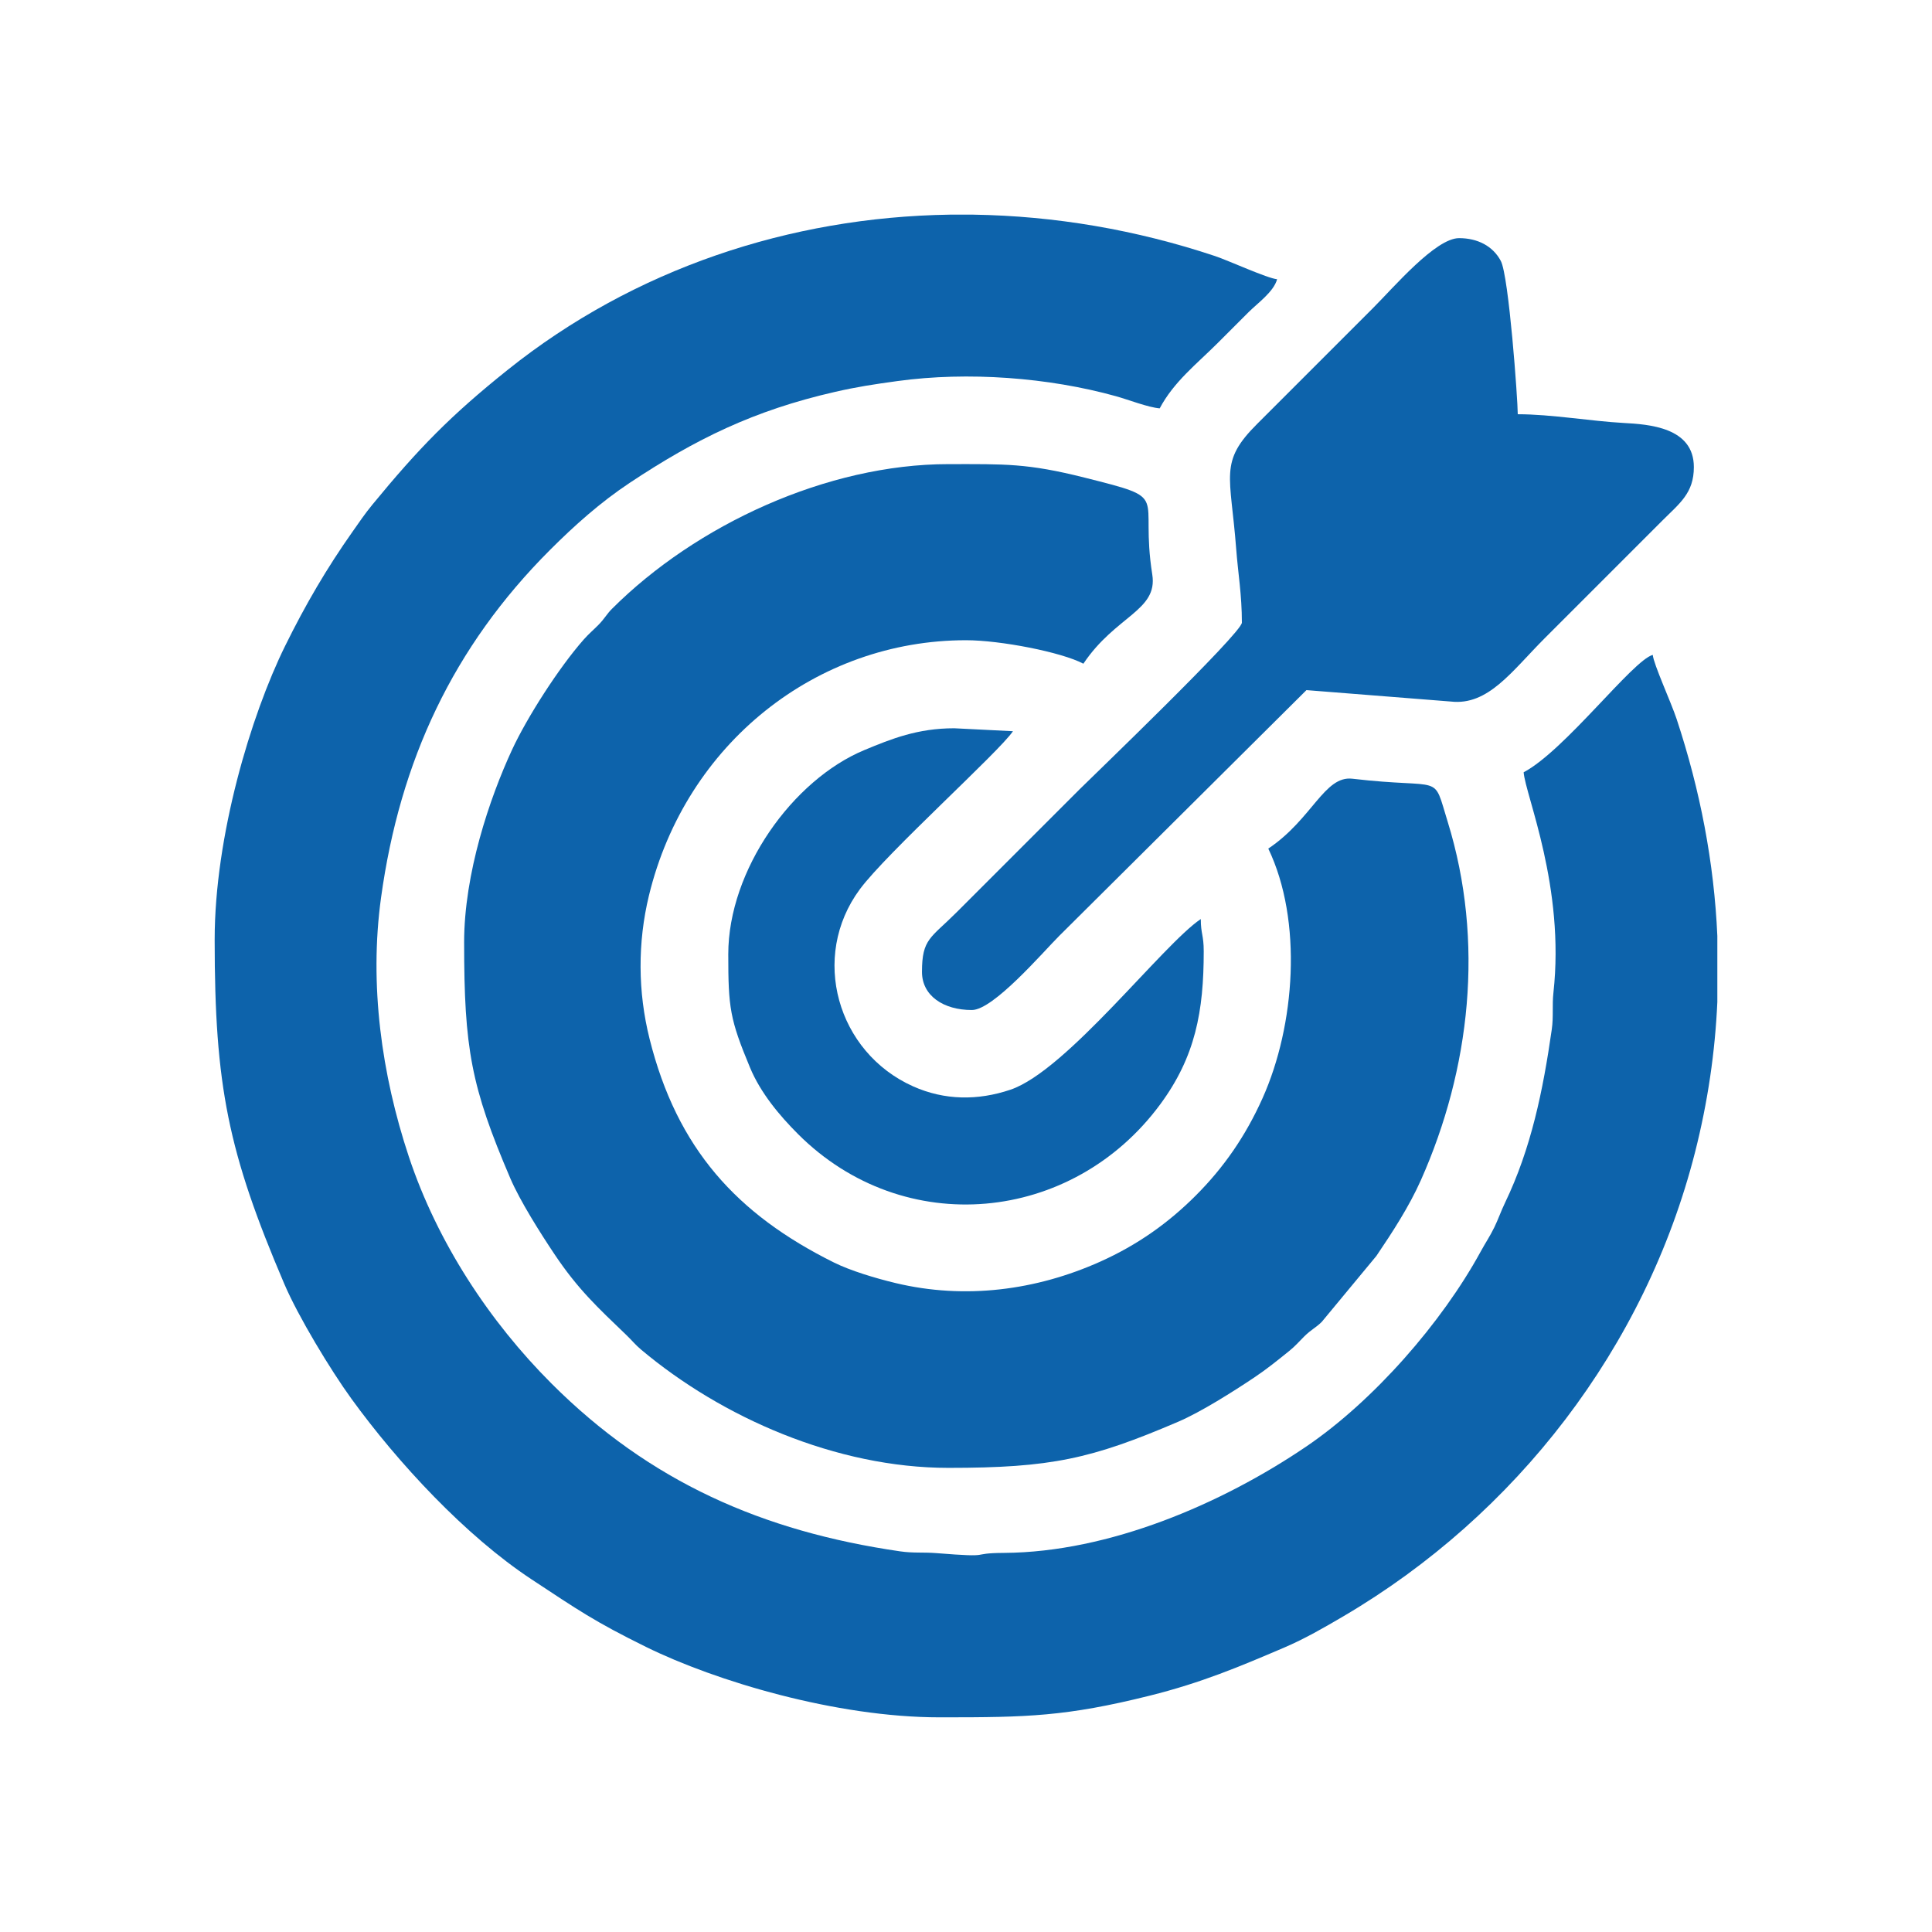
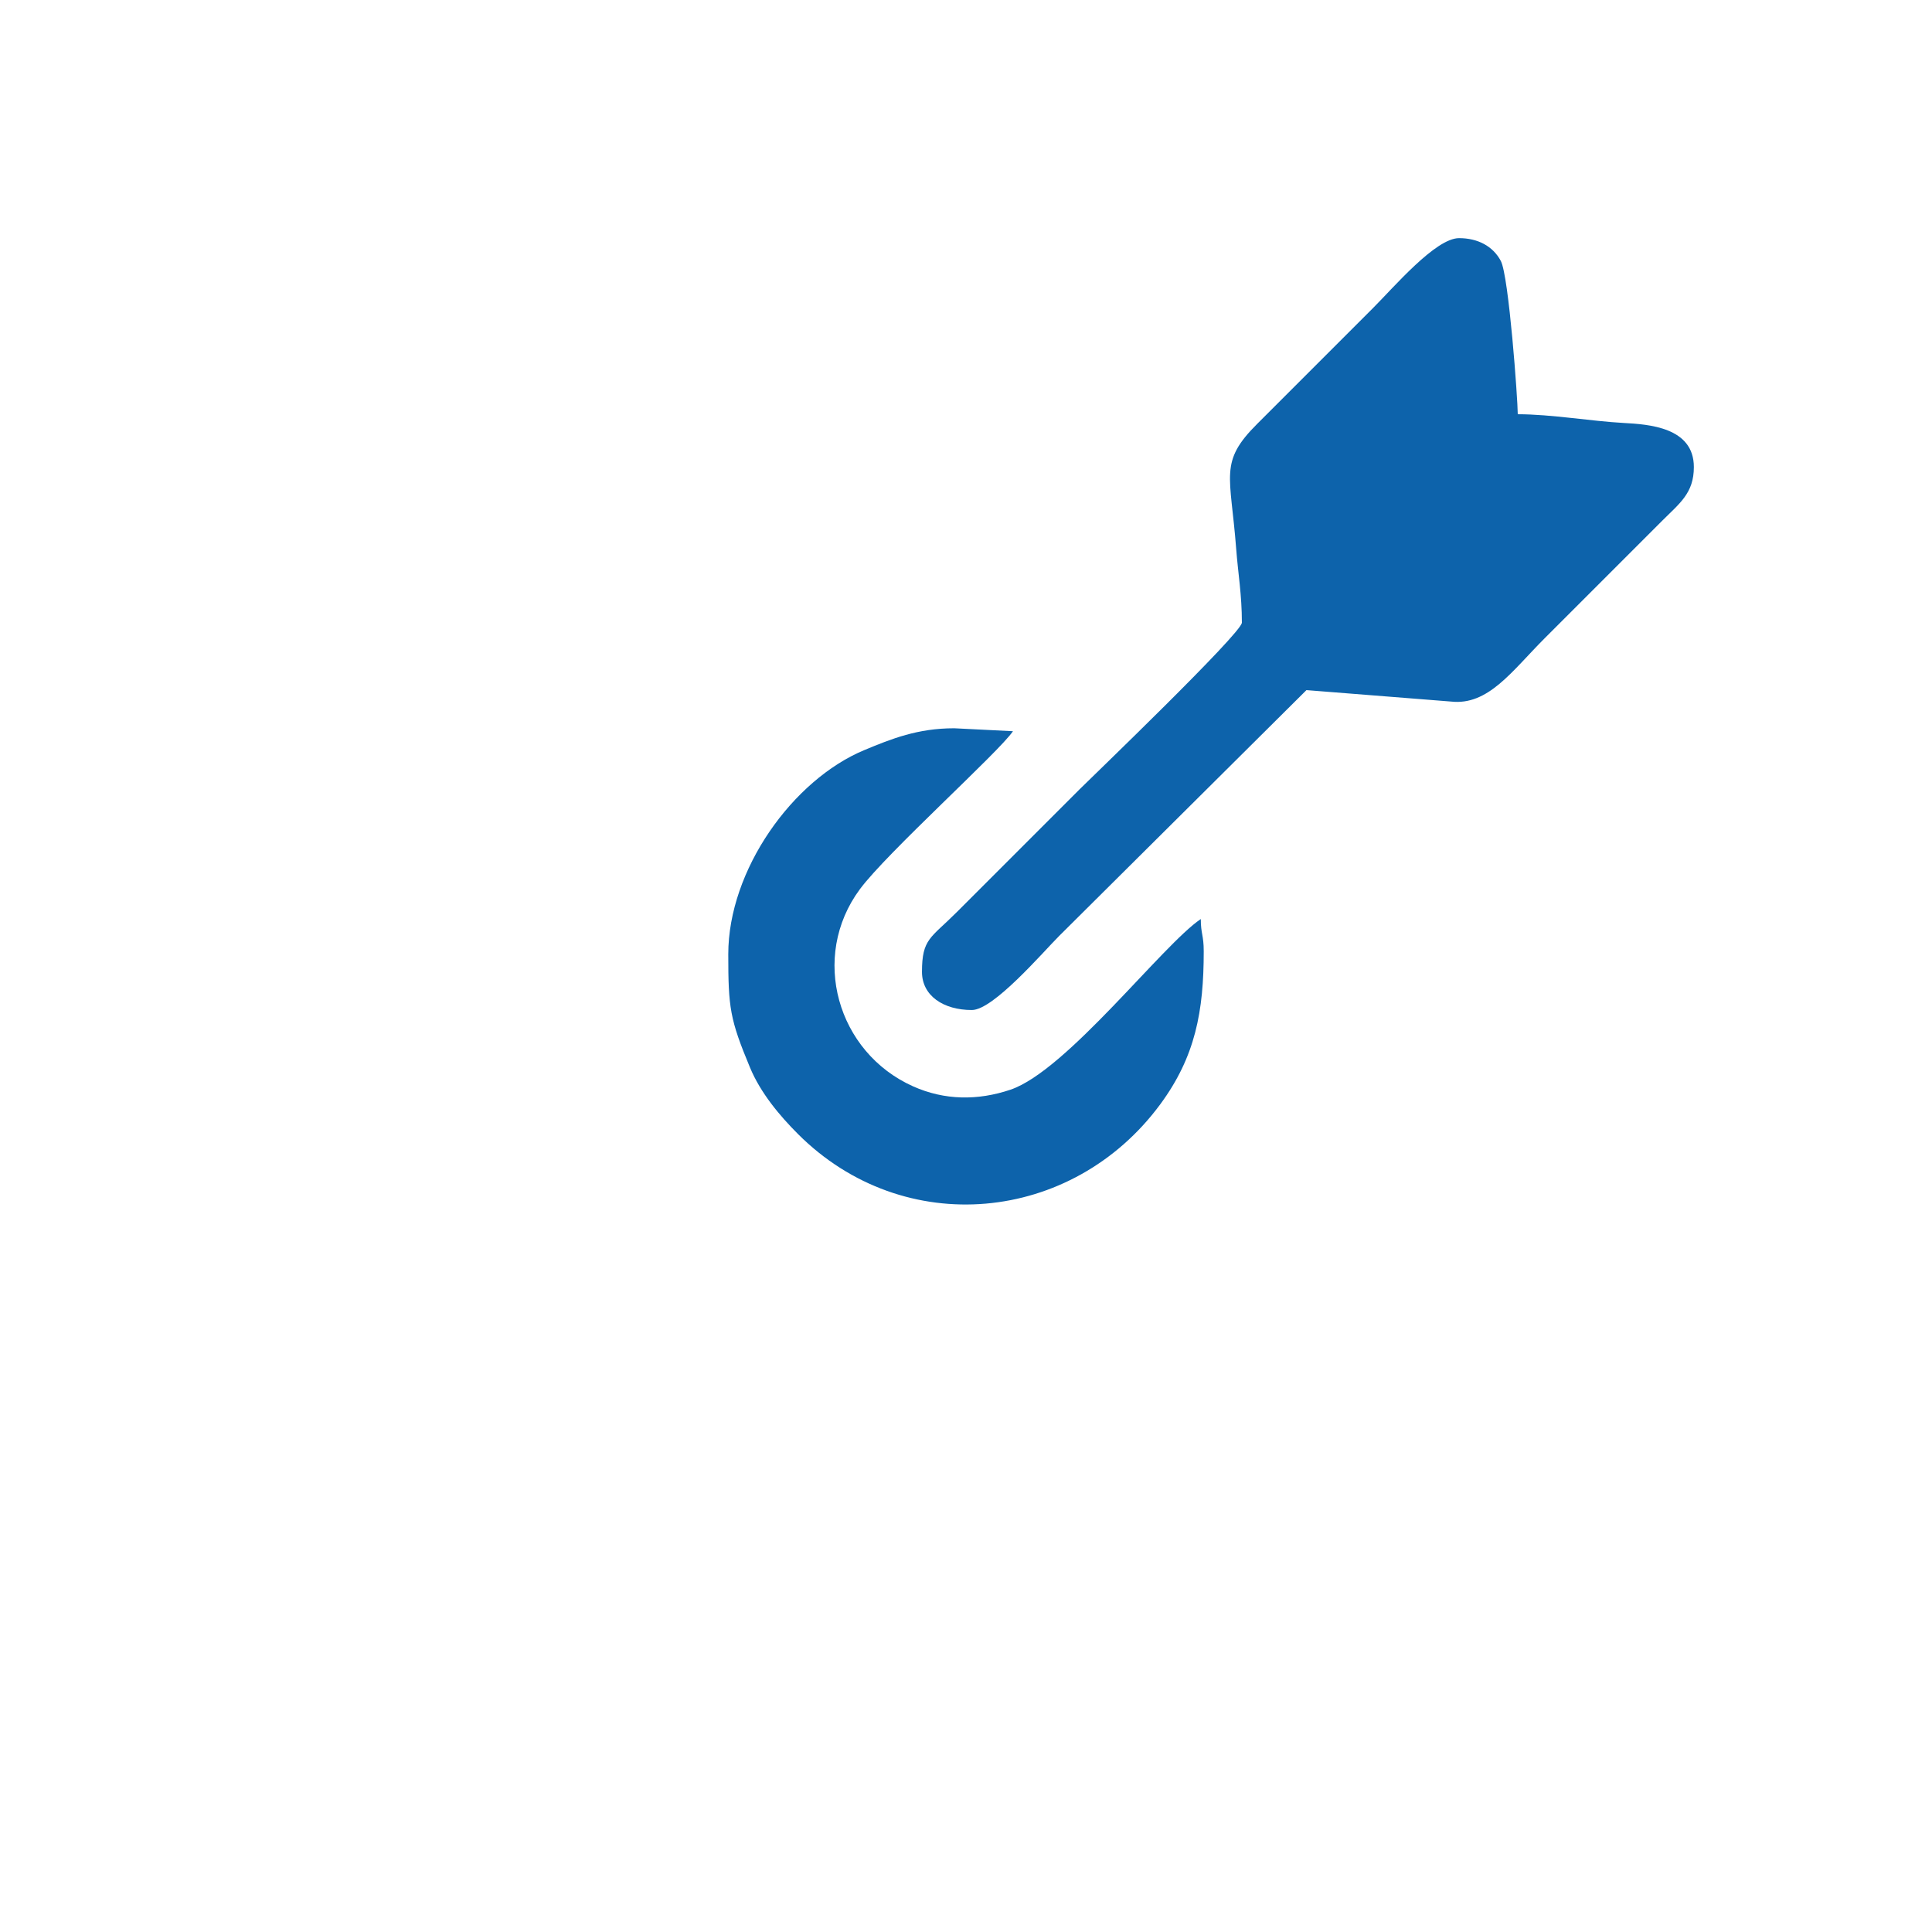
<svg xmlns="http://www.w3.org/2000/svg" xml:space="preserve" width="76.2mm" height="76.2mm" version="1.1" style="shape-rendering:geometricPrecision; text-rendering:geometricPrecision; image-rendering:optimizeQuality; fill-rule:evenodd; clip-rule:evenodd" viewBox="0 0 7619.98 7619.98">
  <defs>
    <style type="text/css">
   
    .fil0 {fill:#0D63AB}
   
  </style>
  </defs>
  <g id="Capa_x0020_1">
    <g id="_1733277025840">
-       <path class="fil0" d="M846.65 3705.8c0,576.53 52.5,837.74 274.47,1357.68 55.16,129.18 182.17,339.12 264.68,453.01 182.71,252.21 450.01,540.79 710.96,712.83 183.1,120.72 247.88,166.14 451.33,266.35 274.17,135.05 749.93,277.65 1157.72,277.65l15.69 0c326.76,-0.08 483.19,-3.02 813.26,-85.52 204.61,-51.14 351.94,-113.47 528.73,-188.95 82.01,-35.01 159.11,-79.49 234.86,-123.99 681.39,-400.27 1191.47,-1060.68 1387.17,-1830.82 50.15,-197.35 79,-394.99 87.81,-592l0 -260.77c-12.75,-288.28 -67.55,-574.32 -160.51,-855.19 -22.03,-66.57 -91.14,-216.87 -94.16,-253.11 -78.8,21.04 -346.54,376.89 -509.32,463.03 7.73,92.82 163.72,452.08 117.45,869.86 -5.46,49.31 0.81,93.46 -6.43,144.05 -34.51,241.19 -81.34,469.53 -184.34,683.82 -17.03,35.42 -26.58,64.8 -42.18,96.73 -18.31,37.49 -33.54,58.56 -54.16,96.32 -152.35,279 -421.63,588.11 -689.1,769.42 -331.42,224.65 -775.08,415.89 -1190.41,418.58 -147.31,0.95 -28.34,20.01 -266.56,0.93 -52.87,-4.24 -90.42,0.65 -143.44,-7.04 -542.34,-78.66 -987.73,-274.56 -1375.22,-662.07 -243,-243 -449.77,-554.93 -562.85,-895.67 -107.06,-322.64 -156.57,-677.41 -109.2,-1020.75 74.49,-539.91 284.38,-989.15 666.26,-1371.03 95.85,-95.85 198.57,-187.79 314.21,-264.57 260.16,-172.73 490.06,-285.96 810.16,-358.96 87.61,-19.99 151.23,-29.64 246.66,-42.73 276.88,-38 595.54,-14.23 861.64,59.94 48.97,13.65 126.15,43.97 172.14,47.8 55.63,-105.13 145.96,-174.89 228.62,-257.56 43.34,-43.33 78.21,-78.2 121.54,-121.54 35.94,-35.93 99.65,-80.72 112.87,-130.23 -37.97,-3.15 -192.13,-73.79 -244.44,-91.25 -311.78,-104.1 -633.84,-158.55 -953.17,-163.41l-94.23 0c-630.04,9.74 -1244.41,213.54 -1742.55,611.91 -225.42,180.26 -351.41,309.81 -533.56,531.39 -30.67,37.3 -51.86,69.11 -78.43,106.78 -101.34,143.67 -185.13,286.53 -266.32,451.36 -135.05,274.17 -277.65,749.93 -277.65,1157.72z" />
-       <path class="fil0" d="M1830.58 3717.37c0,417.29 27.18,568.08 181.86,929.4 38.81,90.66 120.08,218.62 174.55,300.04 92.78,138.71 170.93,210.64 283.35,318.57 22.18,21.3 34.61,37.77 58.17,57.59 317.81,267.31 769.44,466.42 1212.03,466.42 405.45,0 563.82,-35.27 906.24,-181.86 90.66,-38.81 218.62,-120.08 300.04,-174.55 50.58,-33.83 91.65,-67.35 138.22,-104.86 23.59,-18.99 36.9,-35.16 58.81,-56.95 28.12,-27.95 45.65,-33.98 69.5,-57.83l215.04 -259.55c62.64,-92.41 129.36,-194.93 175.66,-298.95 194.76,-437.59 251.94,-941.07 105.84,-1413.58 -61.01,-197.31 -10.41,-127.06 -376.06,-169.92 -110.43,-12.95 -158.43,159.68 -331.56,275.62 136.42,284.32 105.92,697.77 -22.64,984.43 -67.34,150.17 -153.42,273.98 -263.84,384.39 -107.08,107.09 -228.65,194.07 -376.37,260.28 -252.27,113.08 -533.17,150.2 -807.52,84.36 -79.61,-19.11 -177.7,-48.67 -243,-81.12 -382.57,-190.1 -618.6,-448.8 -726.93,-882.07 -46.41,-185.59 -47.36,-379.85 -2.4,-565.32 145.56,-600.35 661.51,-1006.81 1250.42,-1006.81 135.39,0 376.53,46.84 463.02,92.6 126.94,-189.56 294.23,-208.83 271.73,-351.58 -51.56,-327.07 81.32,-294.73 -267.04,-382.36 -227.06,-57.12 -312.7,-53.19 -537.16,-53.19 -478.01,0 -995.25,239.12 -1327.26,571.13 -20.6,20.61 -28.51,38.16 -52.9,62.85 -21.12,21.37 -38.31,35.43 -58.02,57.74 -97.97,110.88 -223.95,307.83 -282.78,434.9 -88.58,191.35 -189,488.04 -189,760.18z" />
      <path class="fil0" d="M4898.09 2455.64c0,41.15 -599.76,617.13 -639.55,656.91l-486.17 486.18c-101.56,101.55 -136.01,103.39 -136.01,234.4 0,94.11 84.4,150.48 196.78,150.48 85.07,0 279.54,-227.44 344.37,-292.28l975.24 -969.45 569.33 45.04c147.85,16.99 240.66,-119.99 371.18,-250.51l463.02 -463.02c68.89,-68.86 124.44,-108.55 124.44,-211.25 0,-157.3 -178.35,-168.54 -277.47,-173.97 -128.83,-7.07 -284.82,-34.39 -417.06,-34.39 0,-57.04 -35.09,-544.62 -66.83,-604.55 -31.03,-58.61 -91.26,-89.98 -164.68,-89.98 -92.56,0 -256.6,192.93 -338.59,274.92l-457.23 457.23c-151.93,151.38 -105.44,199.98 -83.16,494.09 7.26,95.79 22.39,179.71 22.39,290.15z" />
      <path class="fil0" d="M2872.37 3763.68c0,211.06 6.29,255.93 85.69,446.78 41.55,99.88 116.07,189.06 189.23,262.22 417.7,417.71 1081.48,353.34 1428.54,-116.79 139,-188.29 171.78,-367.45 171.78,-603.79 0,-64.26 -11.58,-68.64 -11.58,-127.33 -149.83,100.34 -529.22,598.32 -750.71,673.08 -128.71,43.44 -260.02,42.22 -383.86,-13.11 -299.66,-133.89 -407.63,-510.75 -210.05,-777.59 106.63,-144.01 549.32,-541.87 603.79,-623.21l-231.51 -11.58c-144.67,0 -247.75,41.64 -354.11,85.77 -283.14,117.47 -537.21,473.12 -537.21,805.55z" />
    </g>
  </g>
</svg>